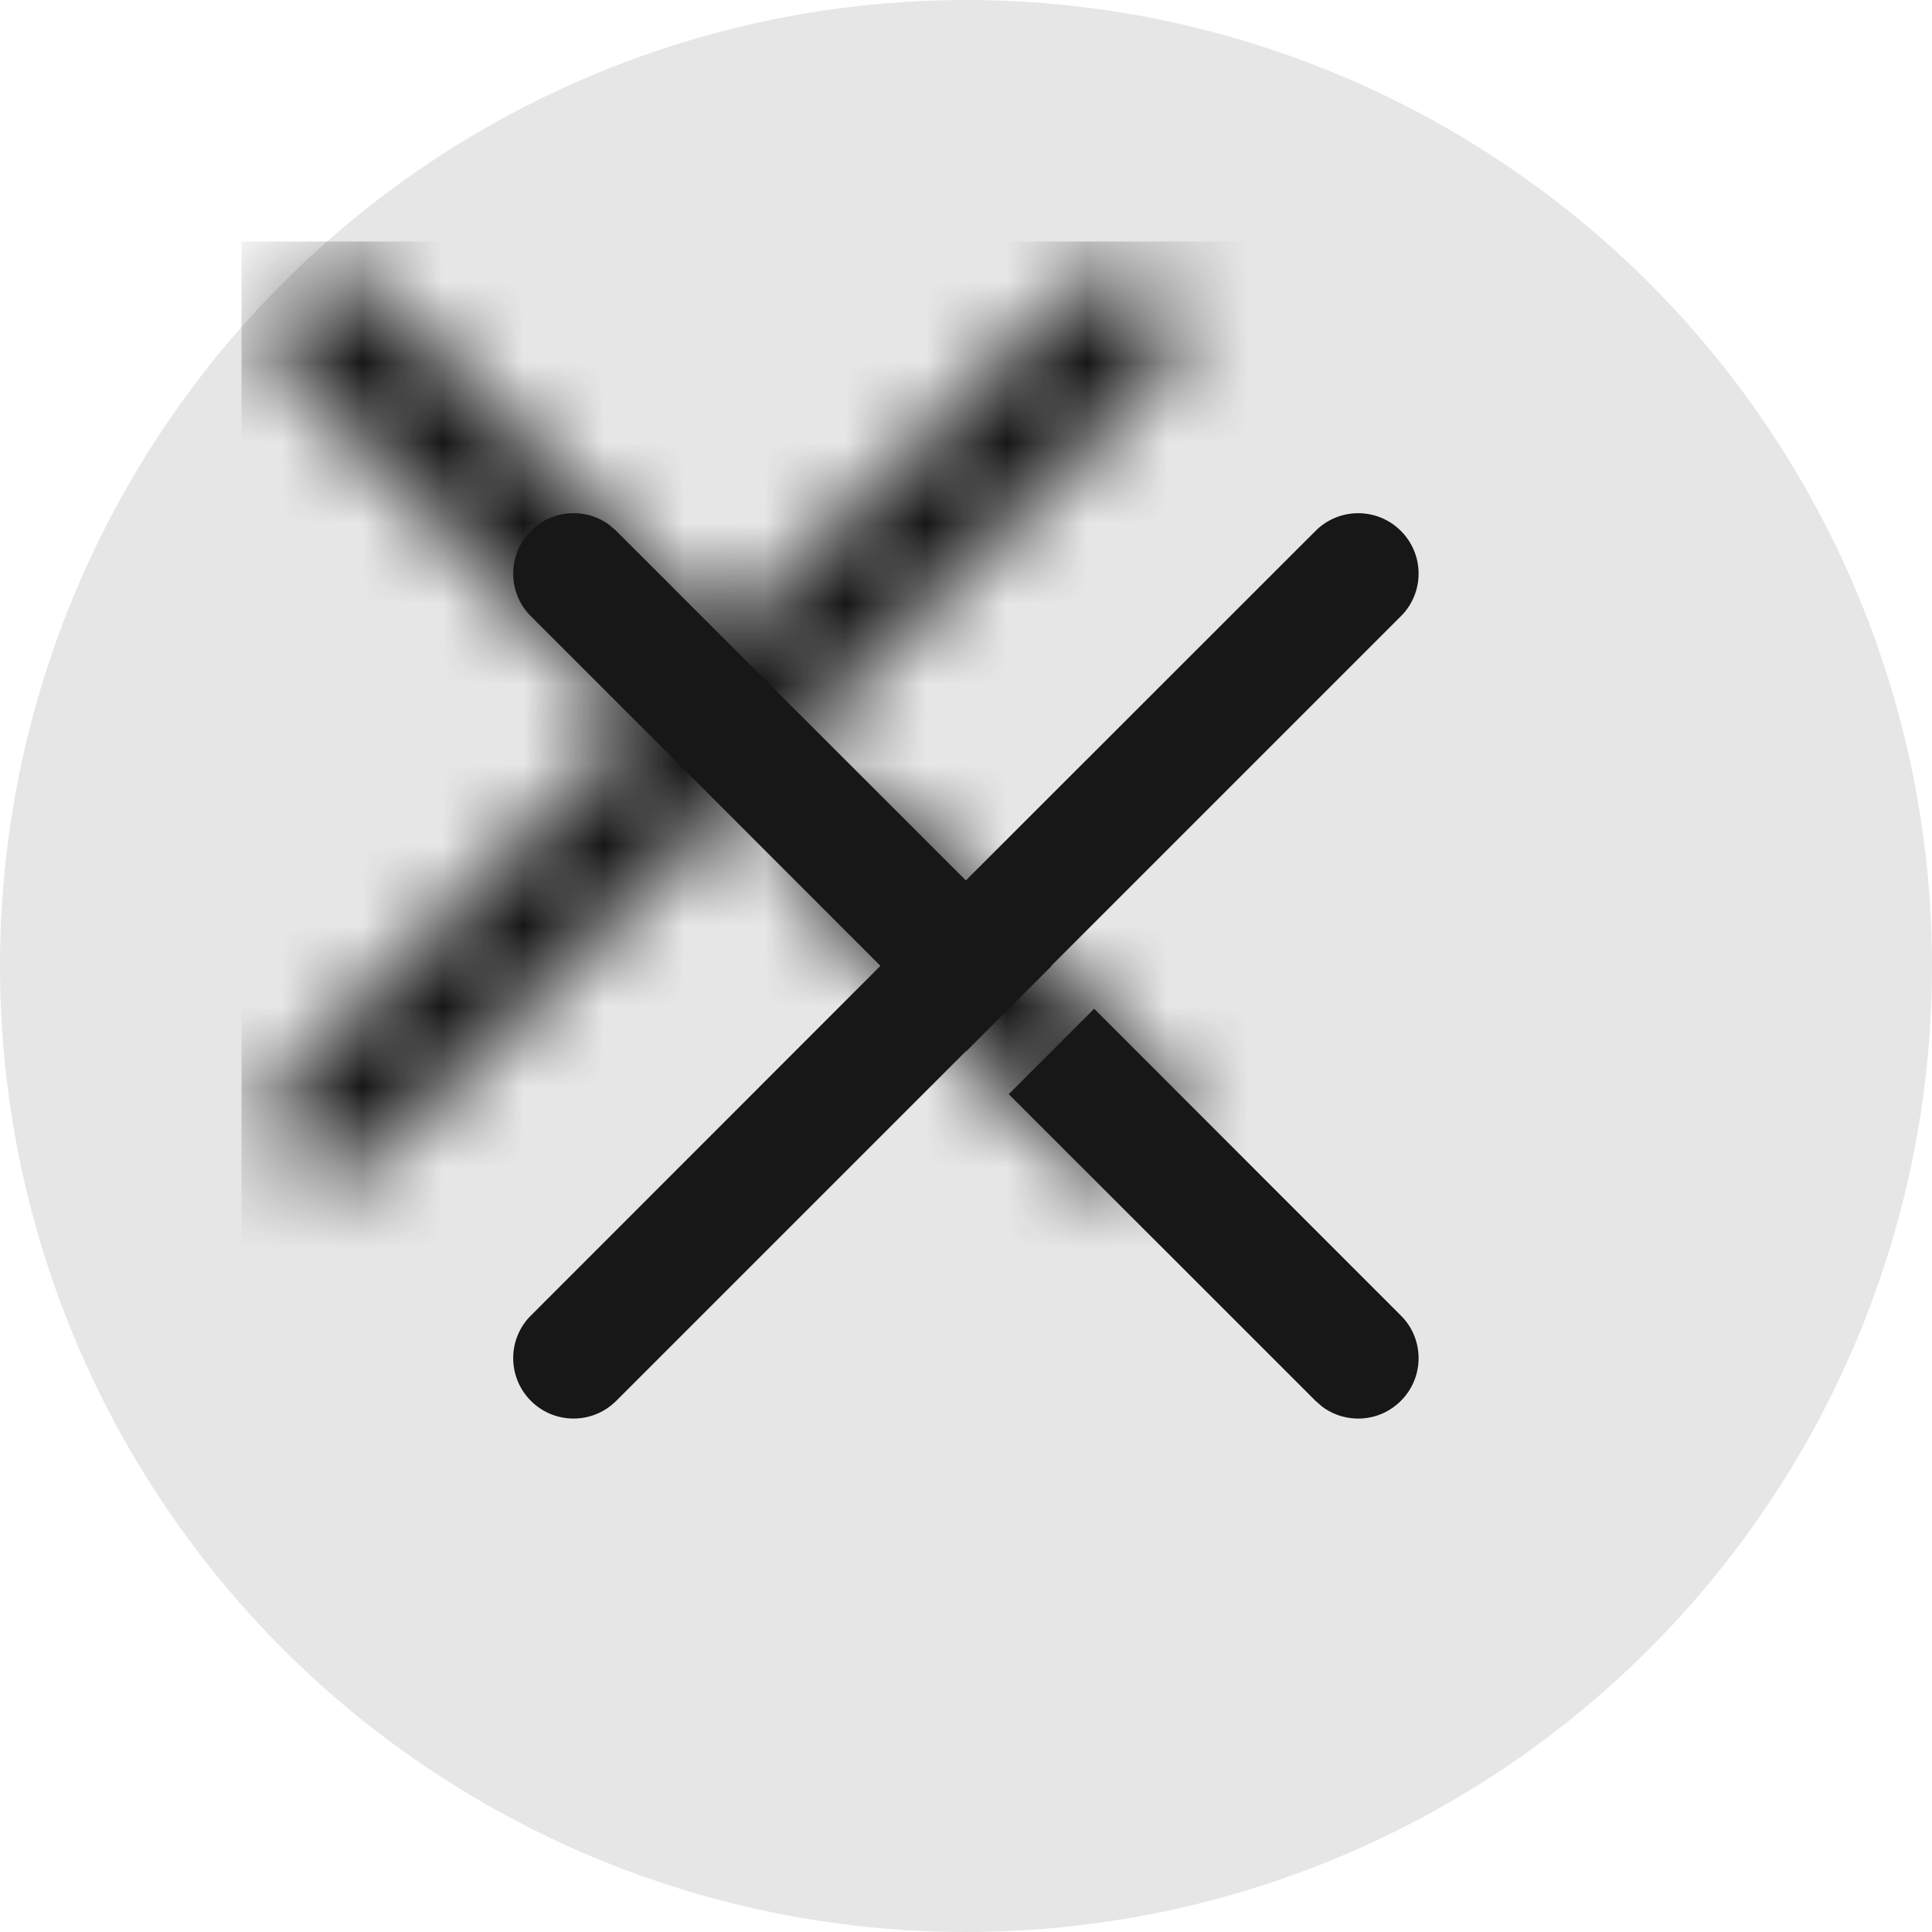
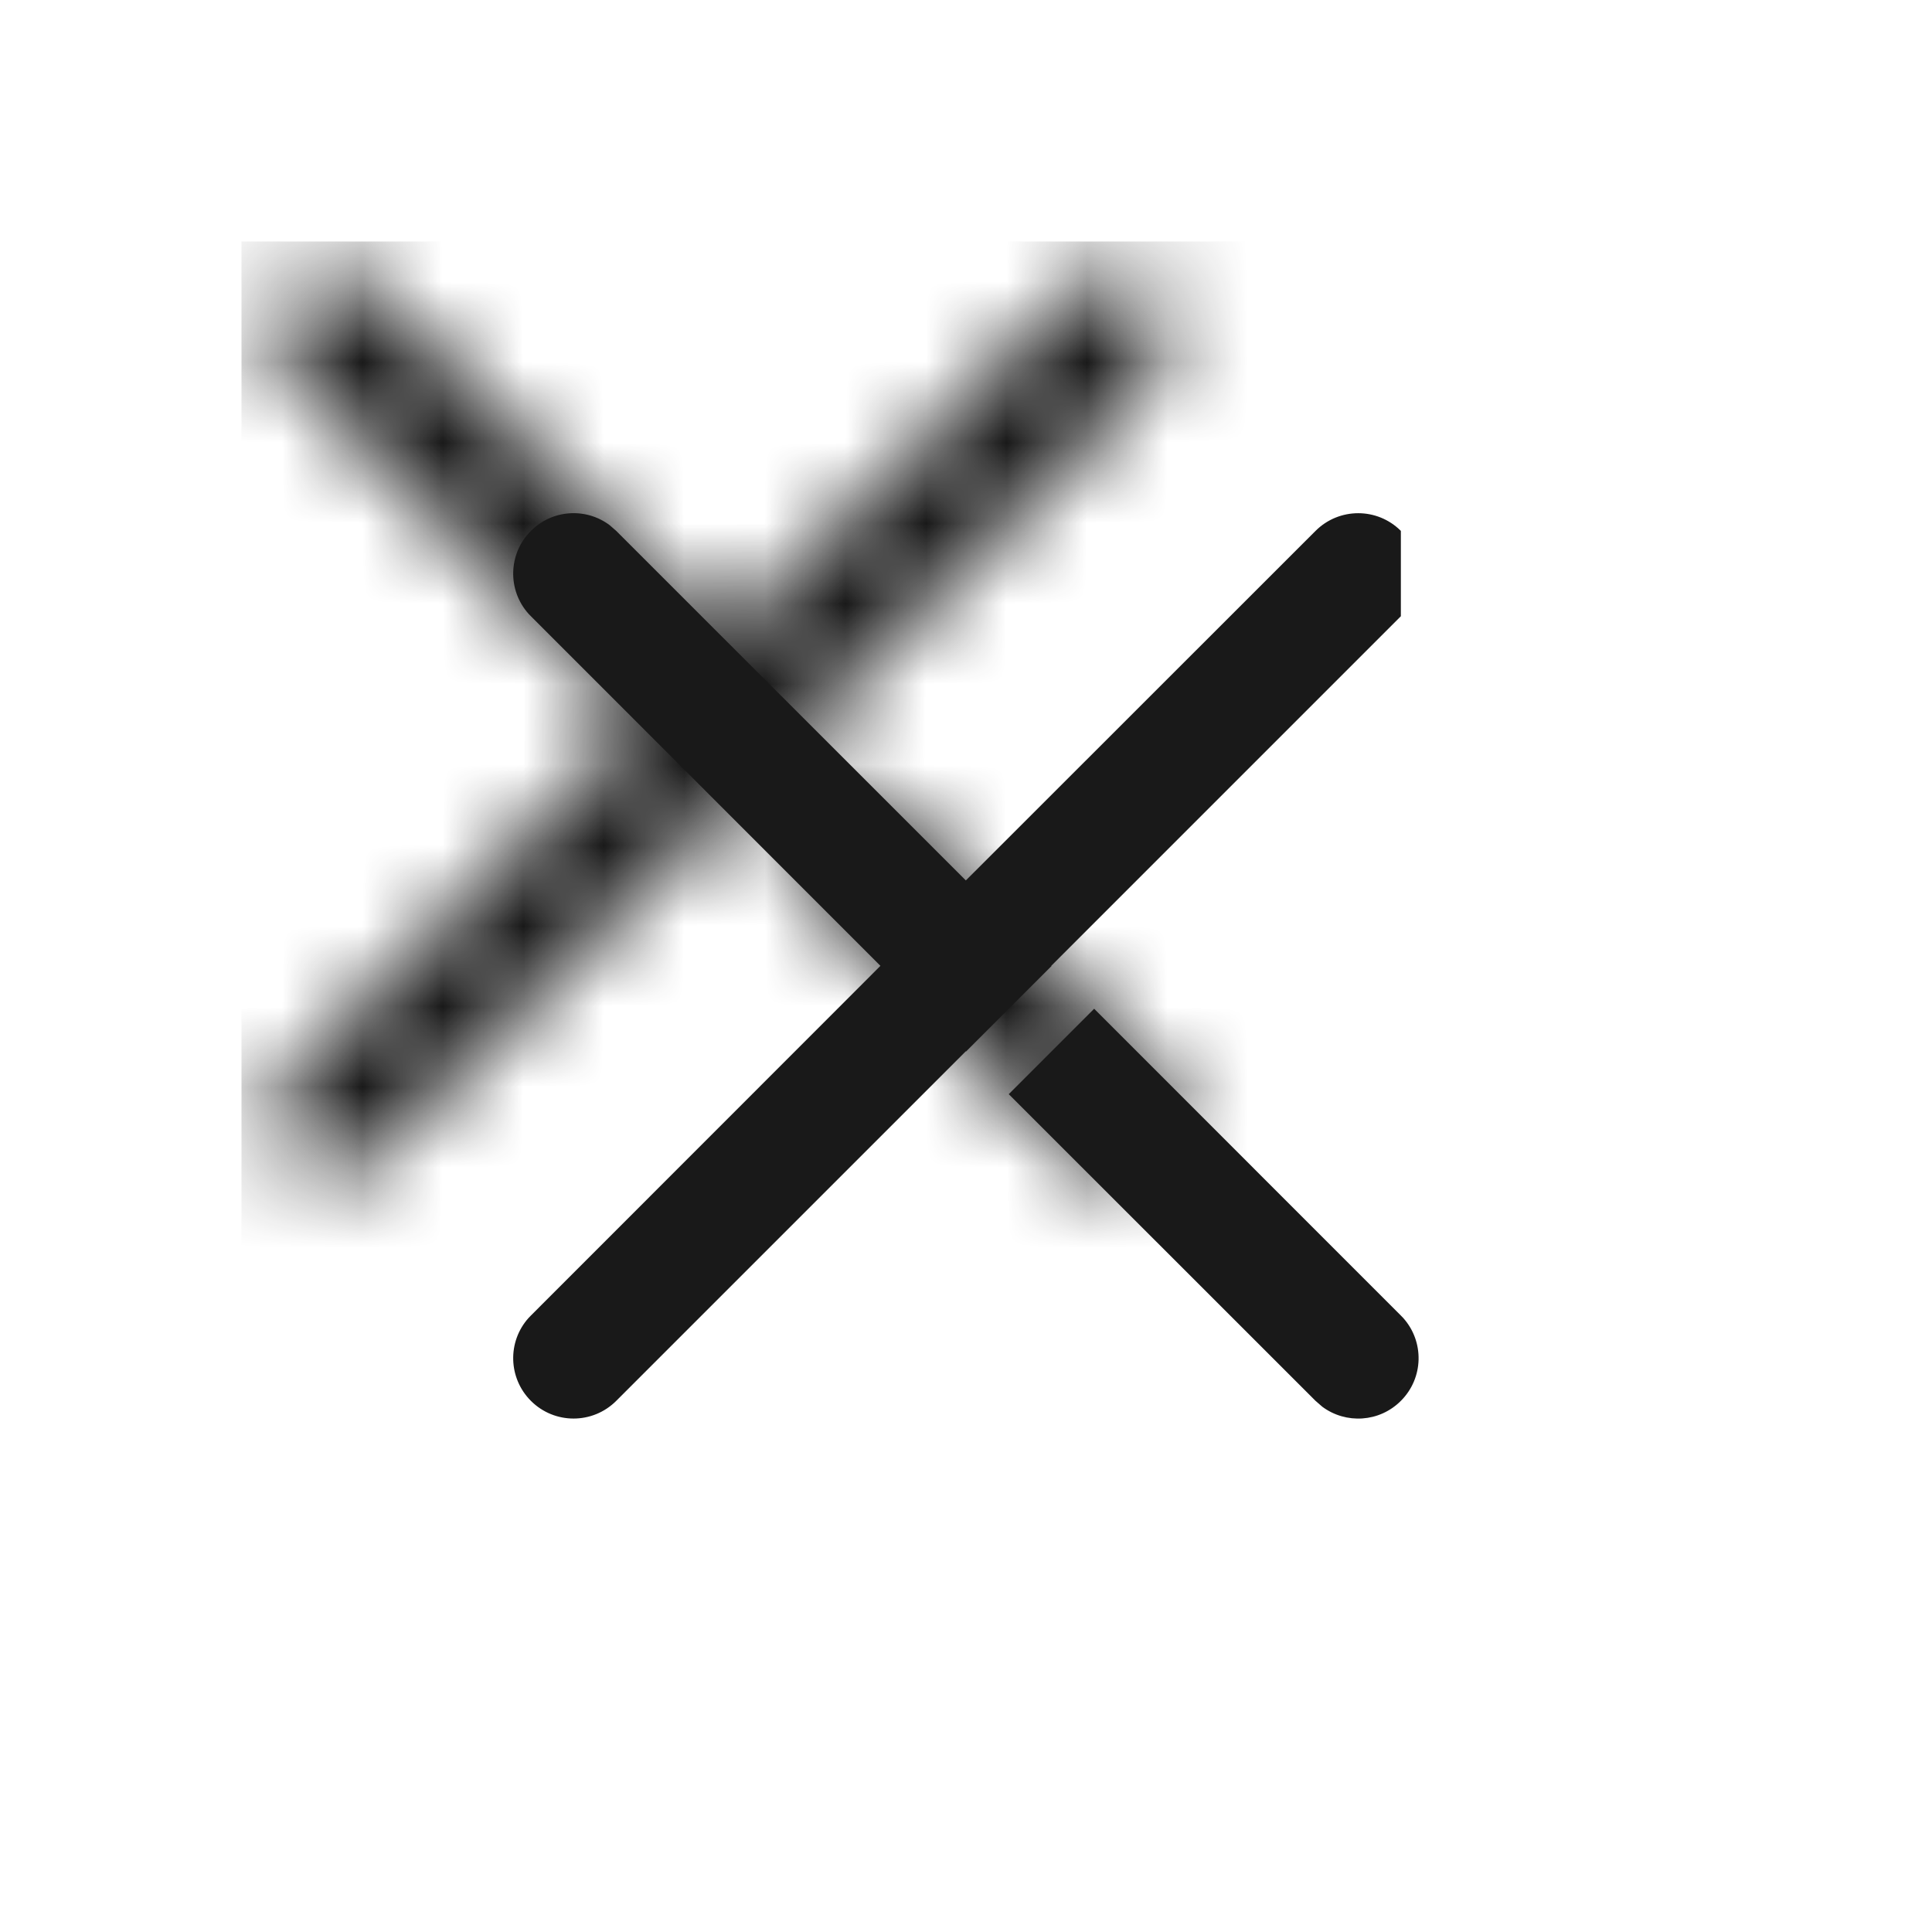
<svg xmlns="http://www.w3.org/2000/svg" xmlns:xlink="http://www.w3.org/1999/xlink" width="24px" height="24px" viewBox="0 0 24 24" version="1.1">
  <title>public/bottomsheet_close</title>
  <defs>
-     <path d="M7.592,6.531 L11.402,10.342 L11.431,10.372 C11.695,10.666 11.686,11.119 11.402,11.402 C11.136,11.669 10.72,11.693 10.426,11.475 L10.342,11.402 L6.531,7.592 L7.592,6.531 Z M1.571,0.522 L1.655,0.595 L5.998,4.937 L10.342,0.595 C10.635,0.302 11.11,0.302 11.402,0.595 C11.686,0.878 11.695,1.331 11.431,1.625 L11.402,1.655 L7.059,5.998 L7.062,6.001 L6.001,7.062 L5.998,7.059 L1.655,11.402 C1.362,11.695 0.888,11.695 0.595,11.402 C0.312,11.119 0.302,10.666 0.566,10.372 L0.595,10.342 L4.937,5.998 L0.595,1.655 L0.566,1.625 C0.302,1.331 0.312,0.878 0.595,0.595 C0.861,0.328 1.278,0.304 1.571,0.522 Z" id="path-1" />
+     <path d="M7.592,6.531 L11.402,10.342 L11.431,10.372 C11.695,10.666 11.686,11.119 11.402,11.402 C11.136,11.669 10.72,11.693 10.426,11.475 L10.342,11.402 L6.531,7.592 L7.592,6.531 Z M1.571,0.522 L1.655,0.595 L5.998,4.937 L10.342,0.595 C10.635,0.302 11.11,0.302 11.402,0.595 L11.402,1.655 L7.059,5.998 L7.062,6.001 L6.001,7.062 L5.998,7.059 L1.655,11.402 C1.362,11.695 0.888,11.695 0.595,11.402 C0.312,11.119 0.302,10.666 0.566,10.372 L0.595,10.342 L4.937,5.998 L0.595,1.655 L0.566,1.625 C0.302,1.331 0.312,0.878 0.595,0.595 C0.861,0.328 1.278,0.304 1.571,0.522 Z" id="path-1" />
  </defs>
  <g id="public//bottomsheet_close" stroke="none" stroke-width="1" fill="none" fill-rule="evenodd">
    <g id="编组">
-       <circle id="椭圆形" fill-opacity="0.1" fill="#000000" cx="12" cy="12" r="12" />
      <g transform="translate(3, 3)" id="Public/ic_cancel" opacity="0.9">
        <g>
          <g id="symbol/frame/symbol_grid24-copy" />
          <g id="编组-2" transform="translate(3, 3)">
            <mask id="mask-2" fill="white">
              <use xlink:href="#path-1" />
            </mask>
            <use id="形状结合" fill="#000000" fill-rule="nonzero" xlink:href="#path-1" />
            <rect id="color/#000000" fill="#000000" mask="url(#mask-2)" x="-3" y="-3" width="18" height="18" />
          </g>
        </g>
      </g>
    </g>
  </g>
</svg>